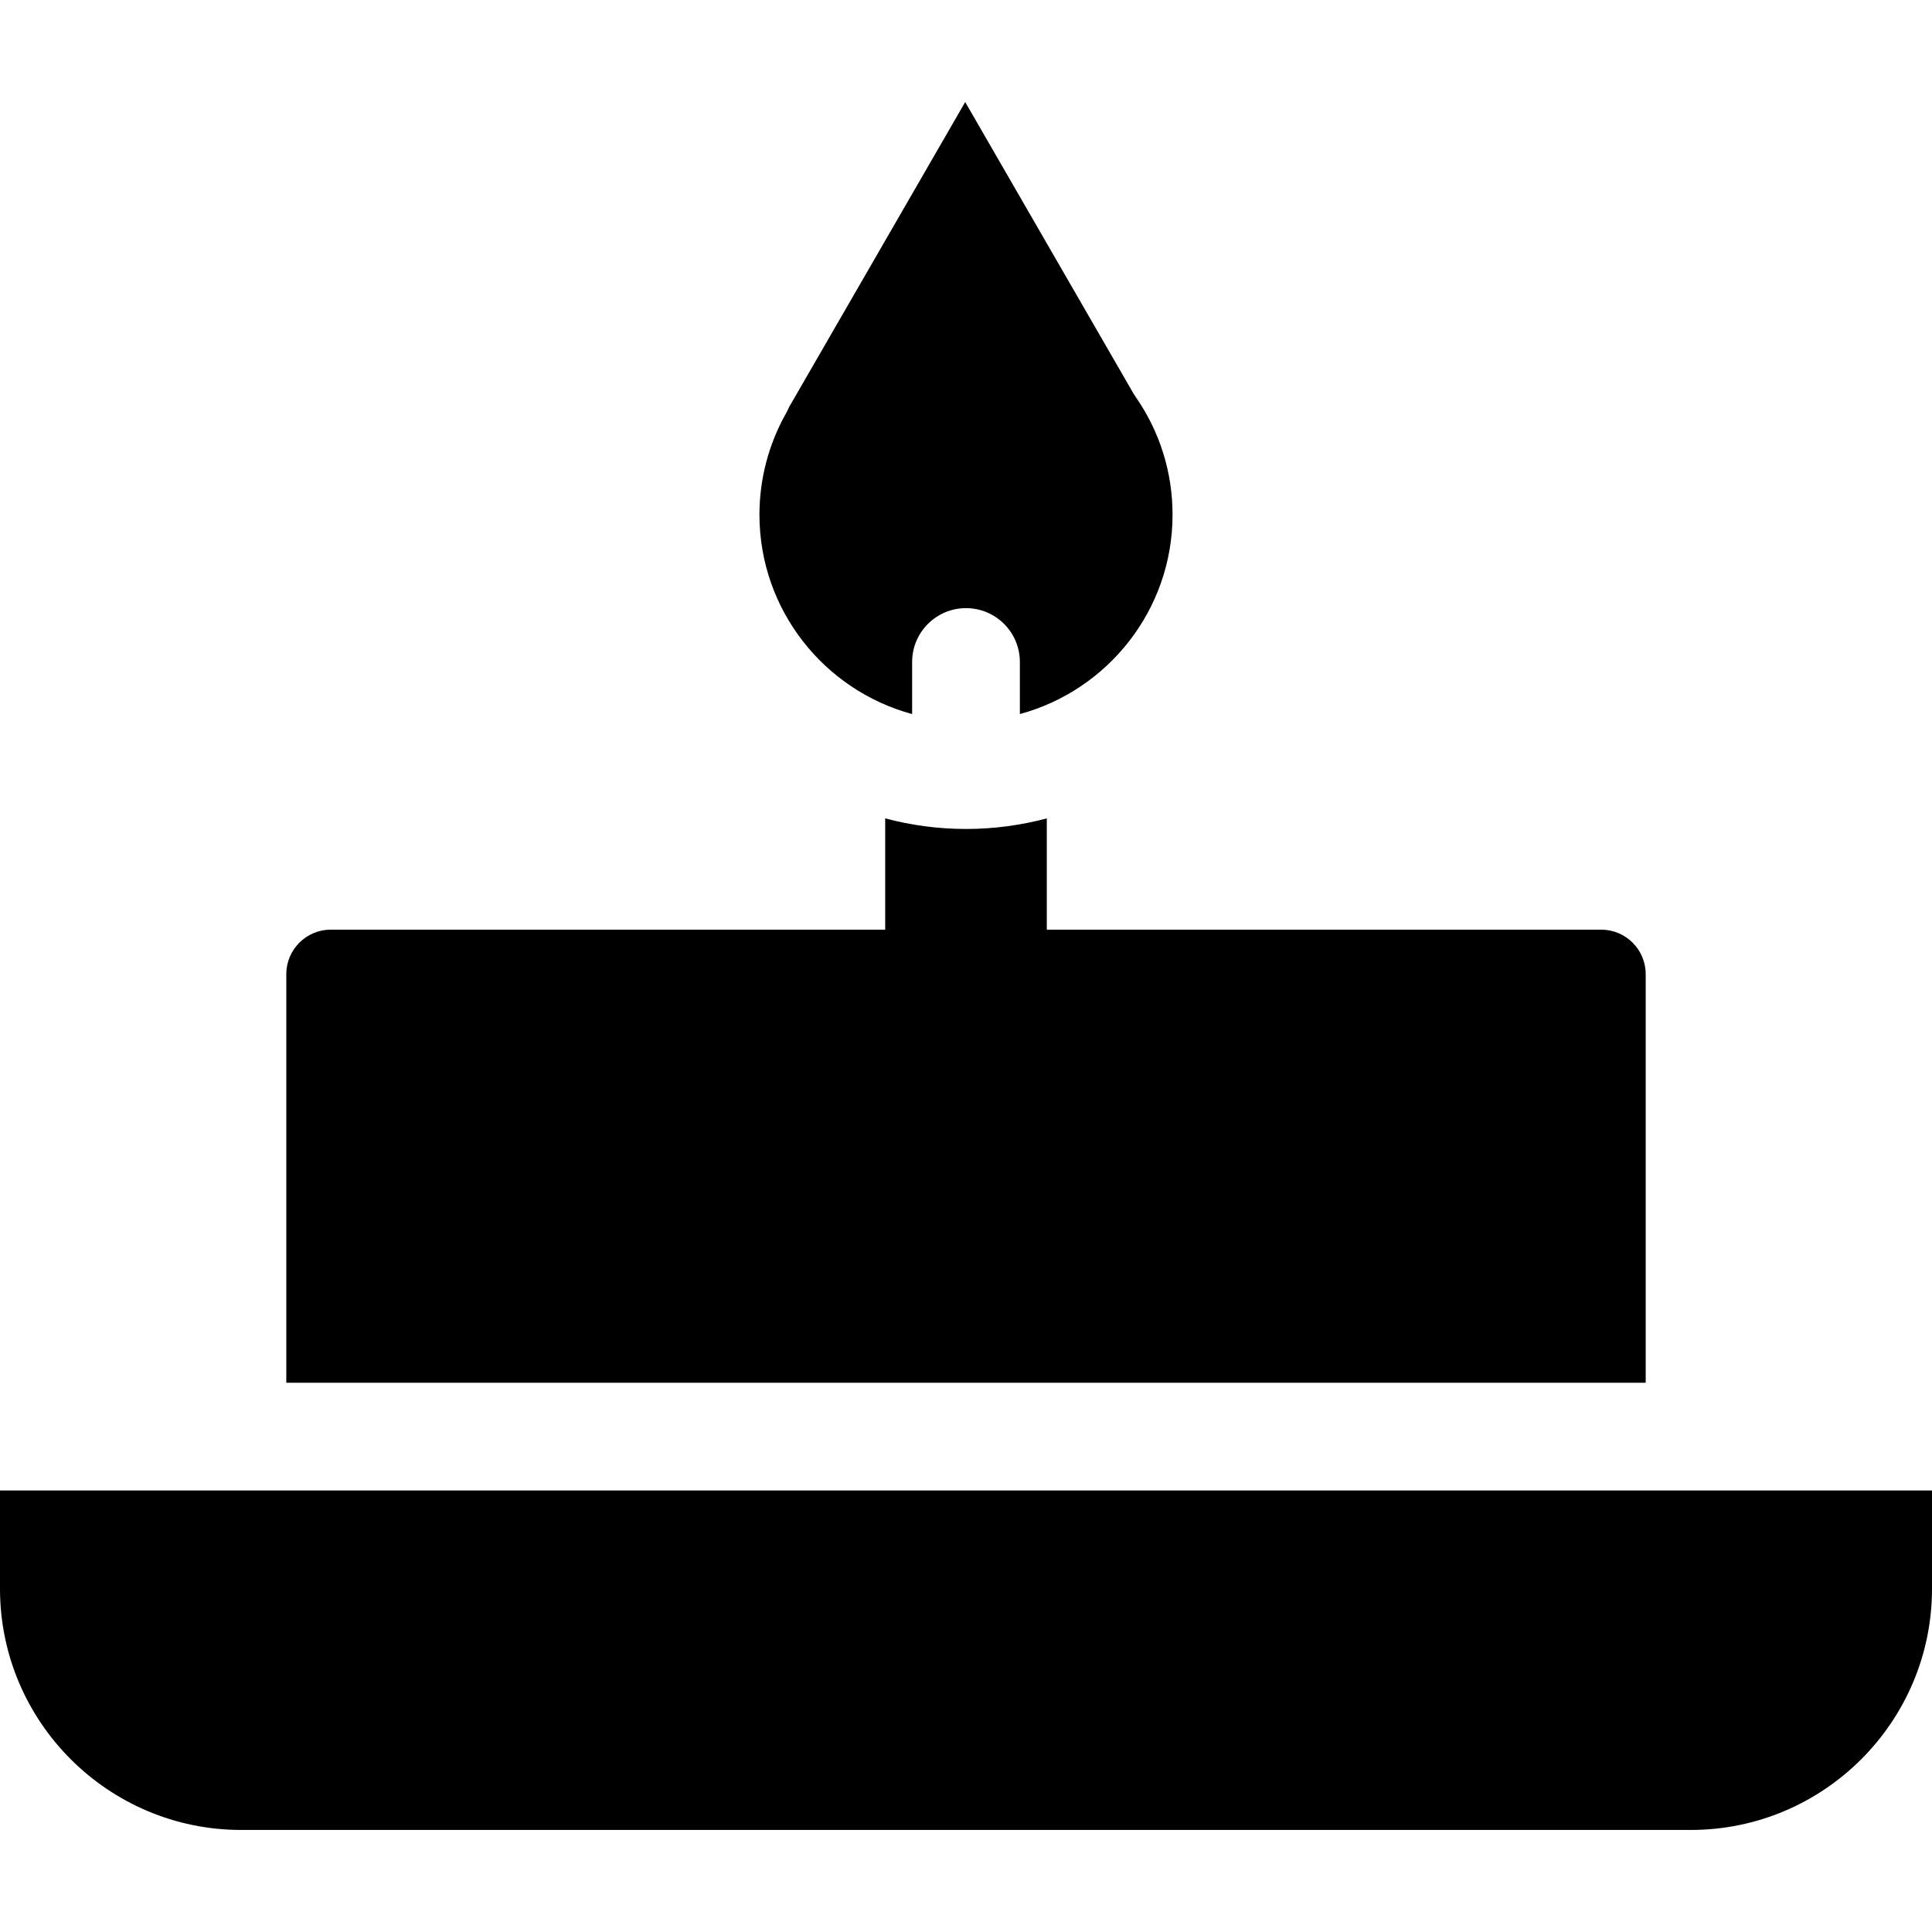
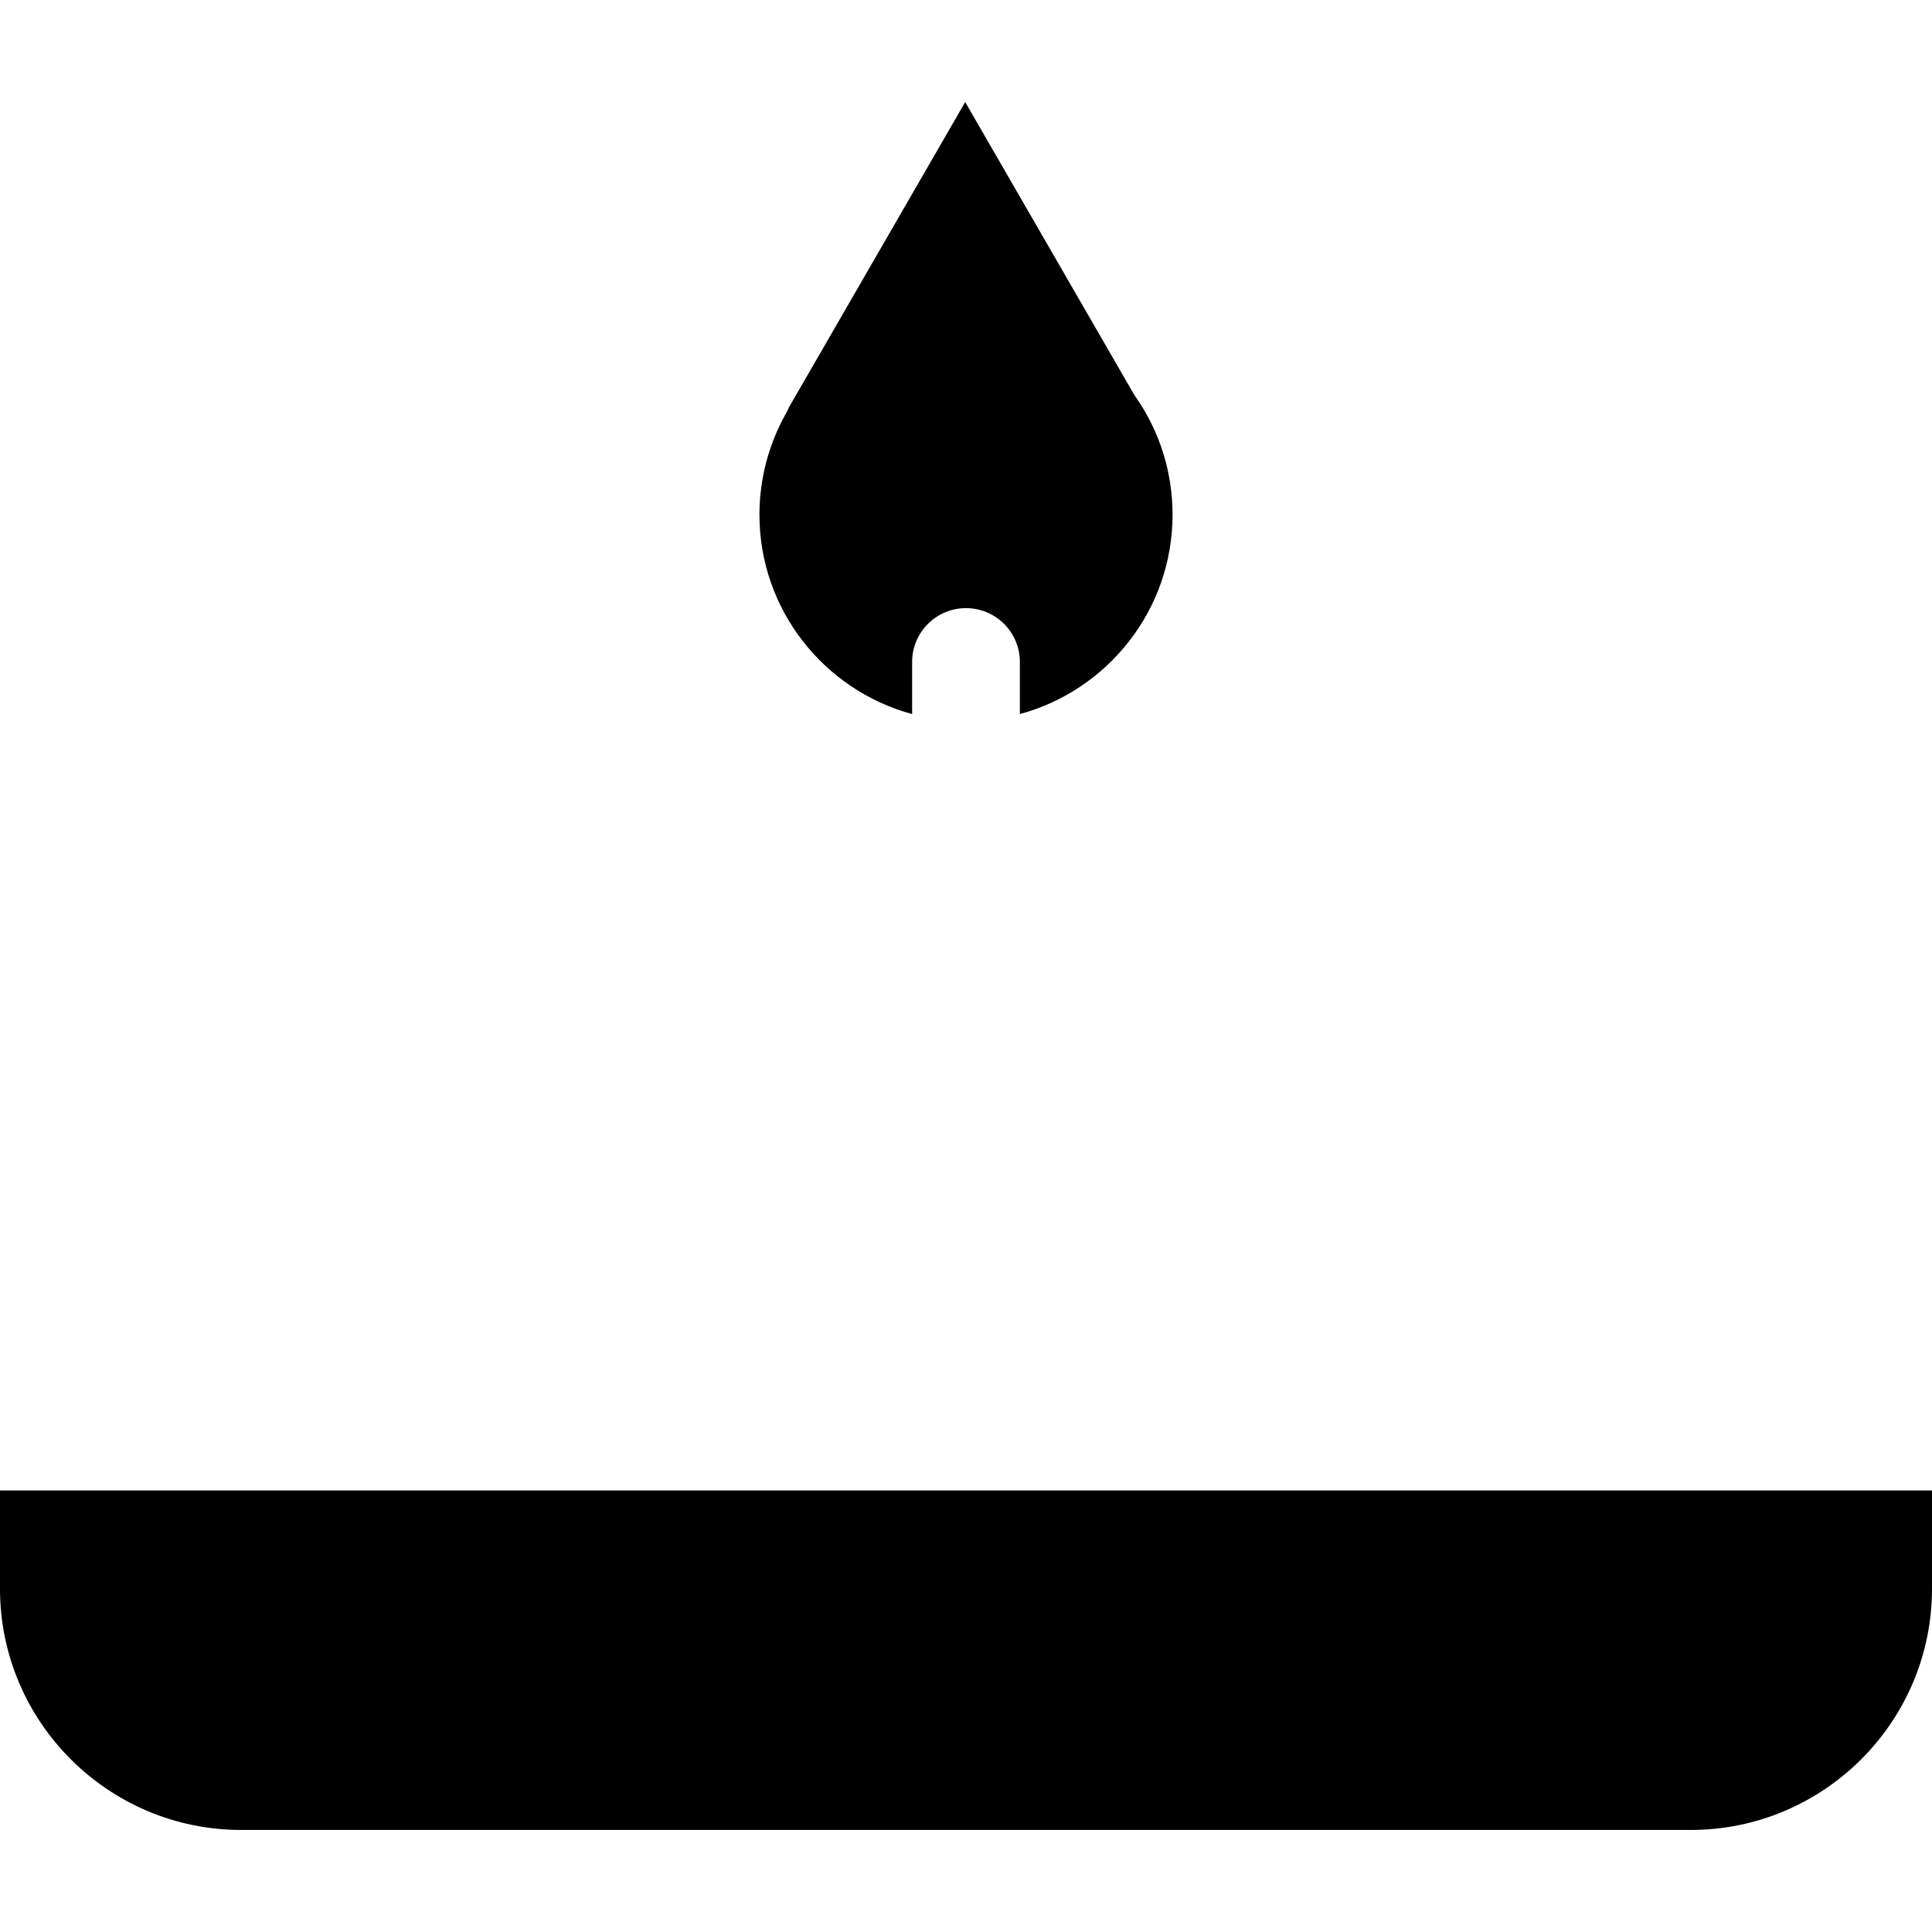
<svg xmlns="http://www.w3.org/2000/svg" fill="#000000" height="800px" width="800px" version="1.1" id="Layer_1" viewBox="0 0 512 512" xml:space="preserve">
  <g>
    <g>
      <g>
-         <path d="M436.127,258.156c0-6.501-5.289-11.788-11.79-11.788H277.413v-28.55v-0.938c-6.836,1.82-14.01,2.804-21.411,2.804     c-7.403,0-14.578-0.984-21.414-2.804v0.938v28.55H87.66c-6.5,0-11.788,5.289-11.788,11.788v108.29h360.256V258.156z" />
        <path d="M241.725,189.233v-13.796c0-7.884,6.391-14.275,14.275-14.275c7.883,0,14.275,6.391,14.275,14.275v13.796     c23.28-6.297,40.463-27.594,40.463-52.841c0-11.23-3.383-22.025-9.784-31.217c-0.23-0.331-0.447-0.671-0.648-1.021     l-44.519-77.112L209.1,107.91c-0.226,0.55-0.487,1.089-0.784,1.613c-4.615,8.163-7.055,17.453-7.055,26.867     C201.262,161.637,218.443,182.936,241.725,189.233z" />
        <path d="M0,394.998v26.042c0,35.244,28.673,63.917,63.917,63.917H87.66h336.679h23.744c35.244,0,63.917-28.673,63.917-63.917     v-26.042H0z" />
      </g>
    </g>
  </g>
</svg>